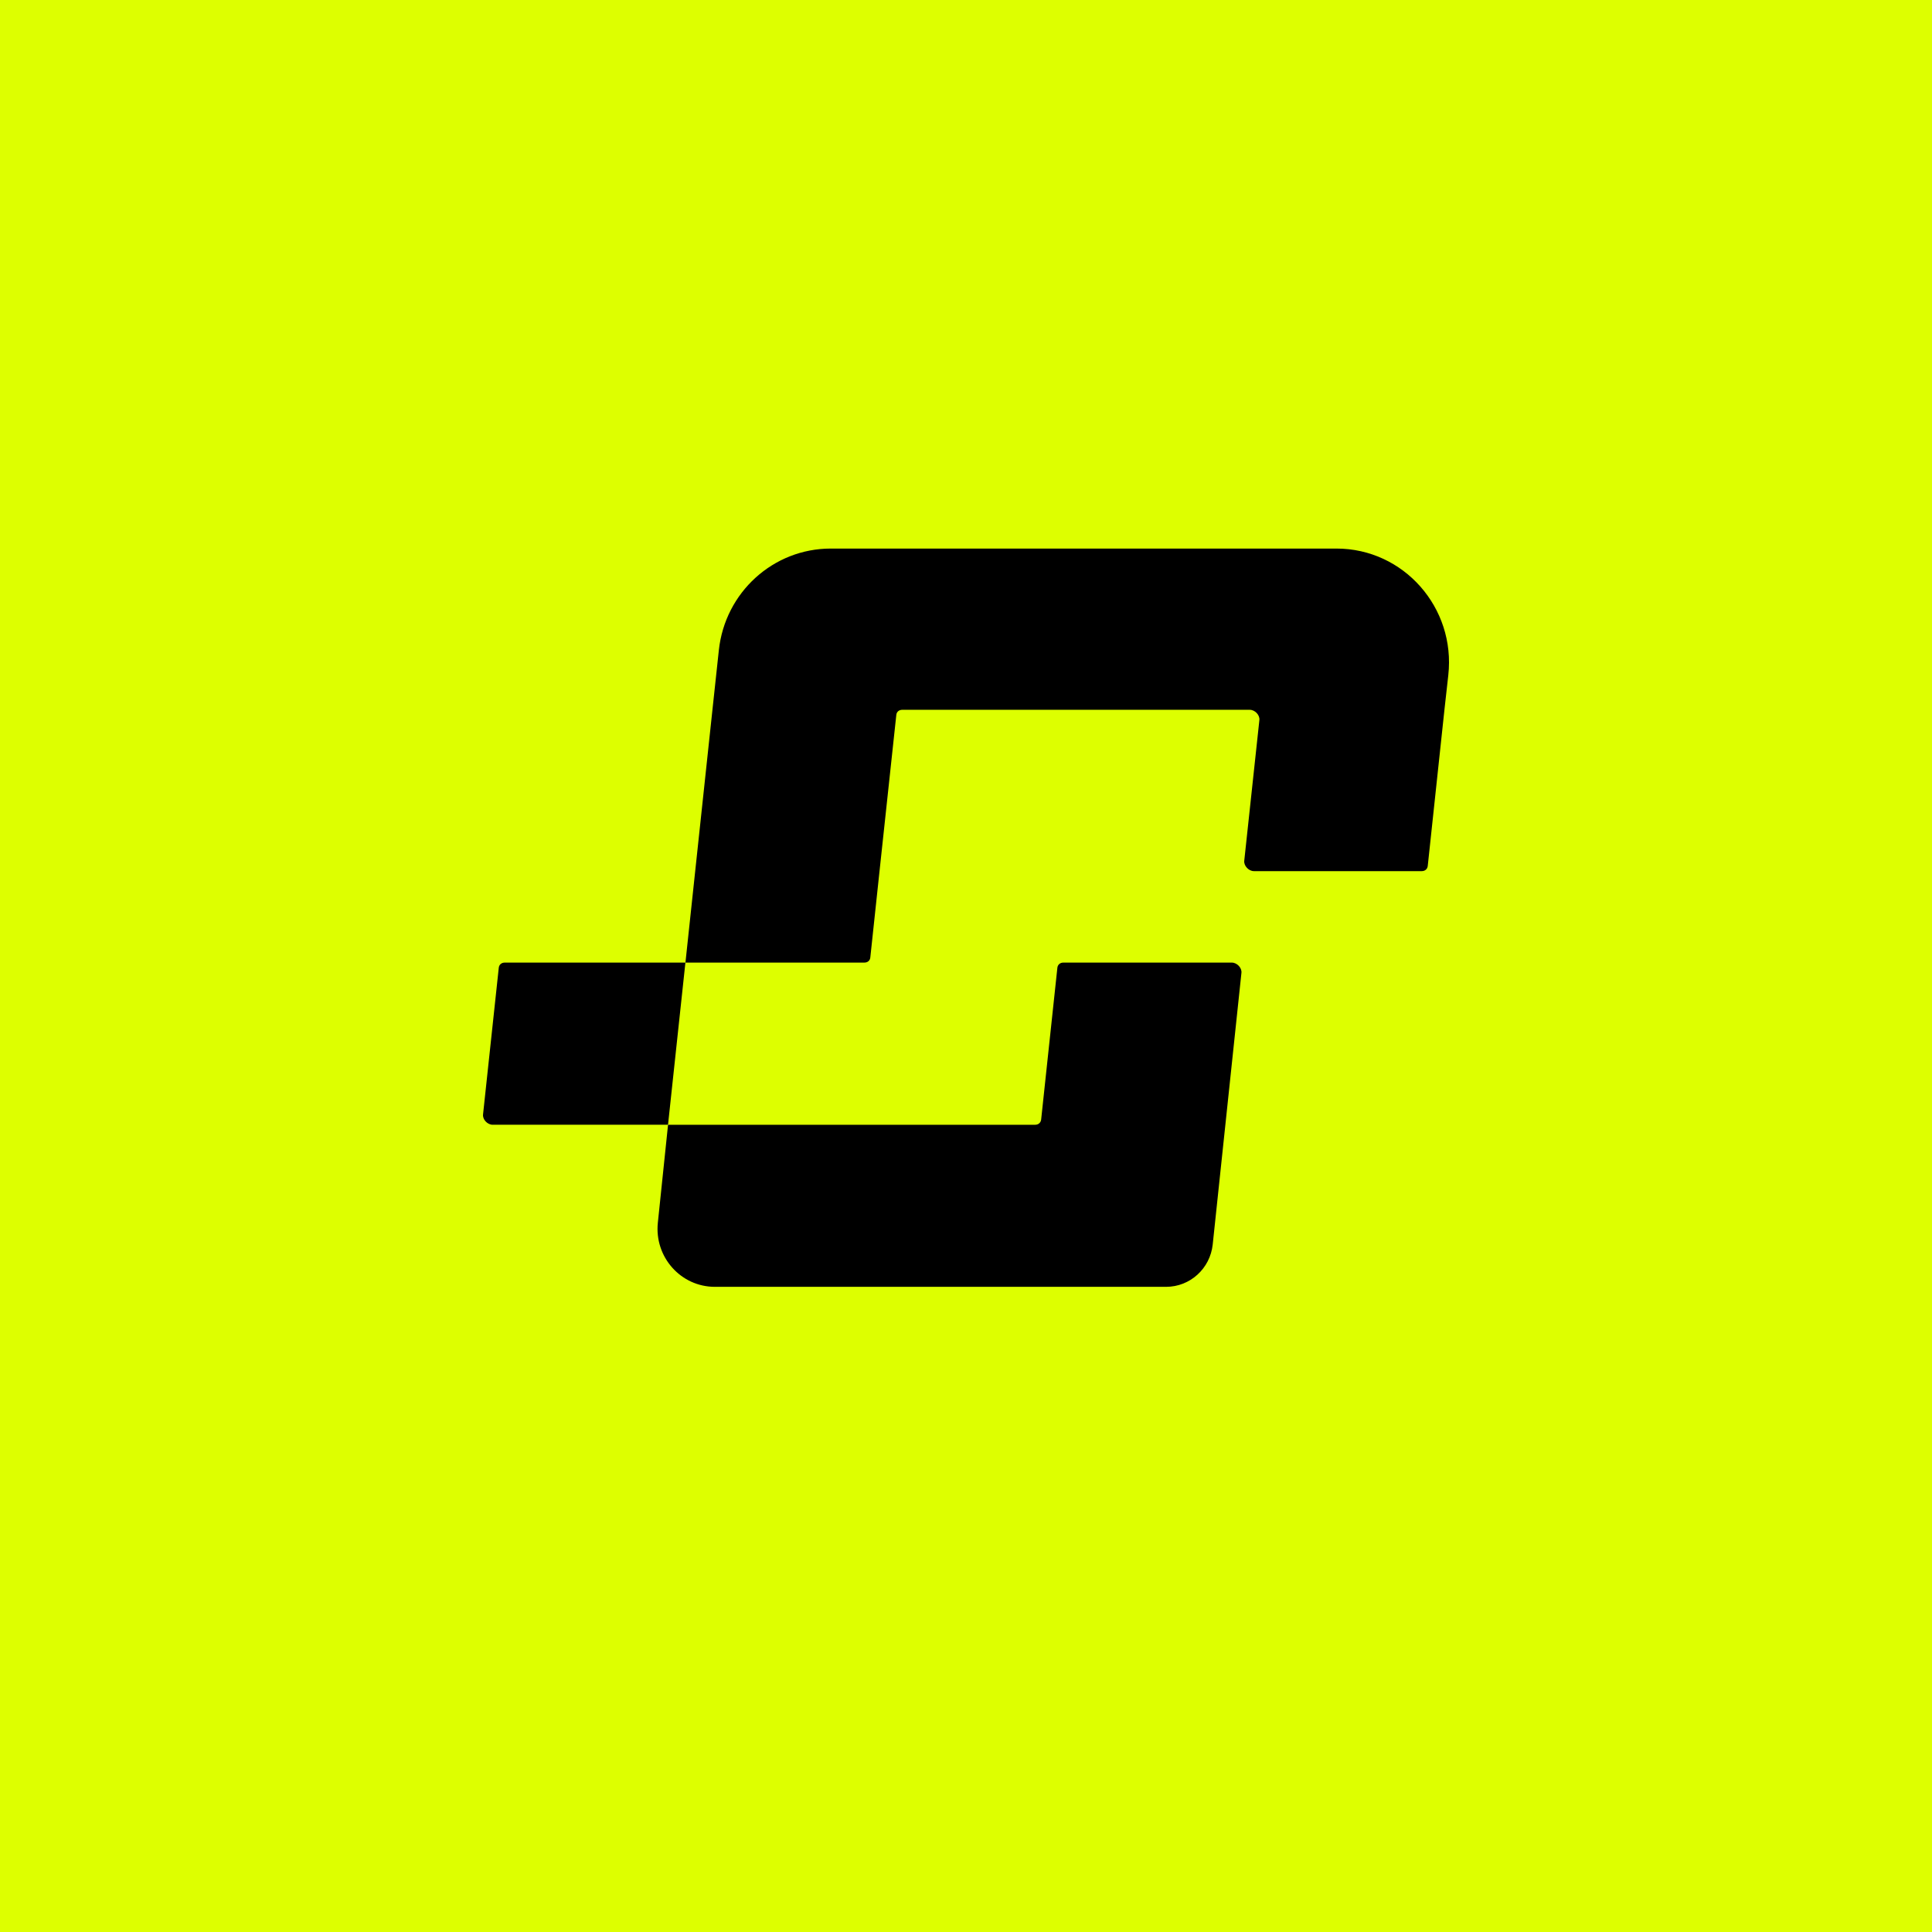
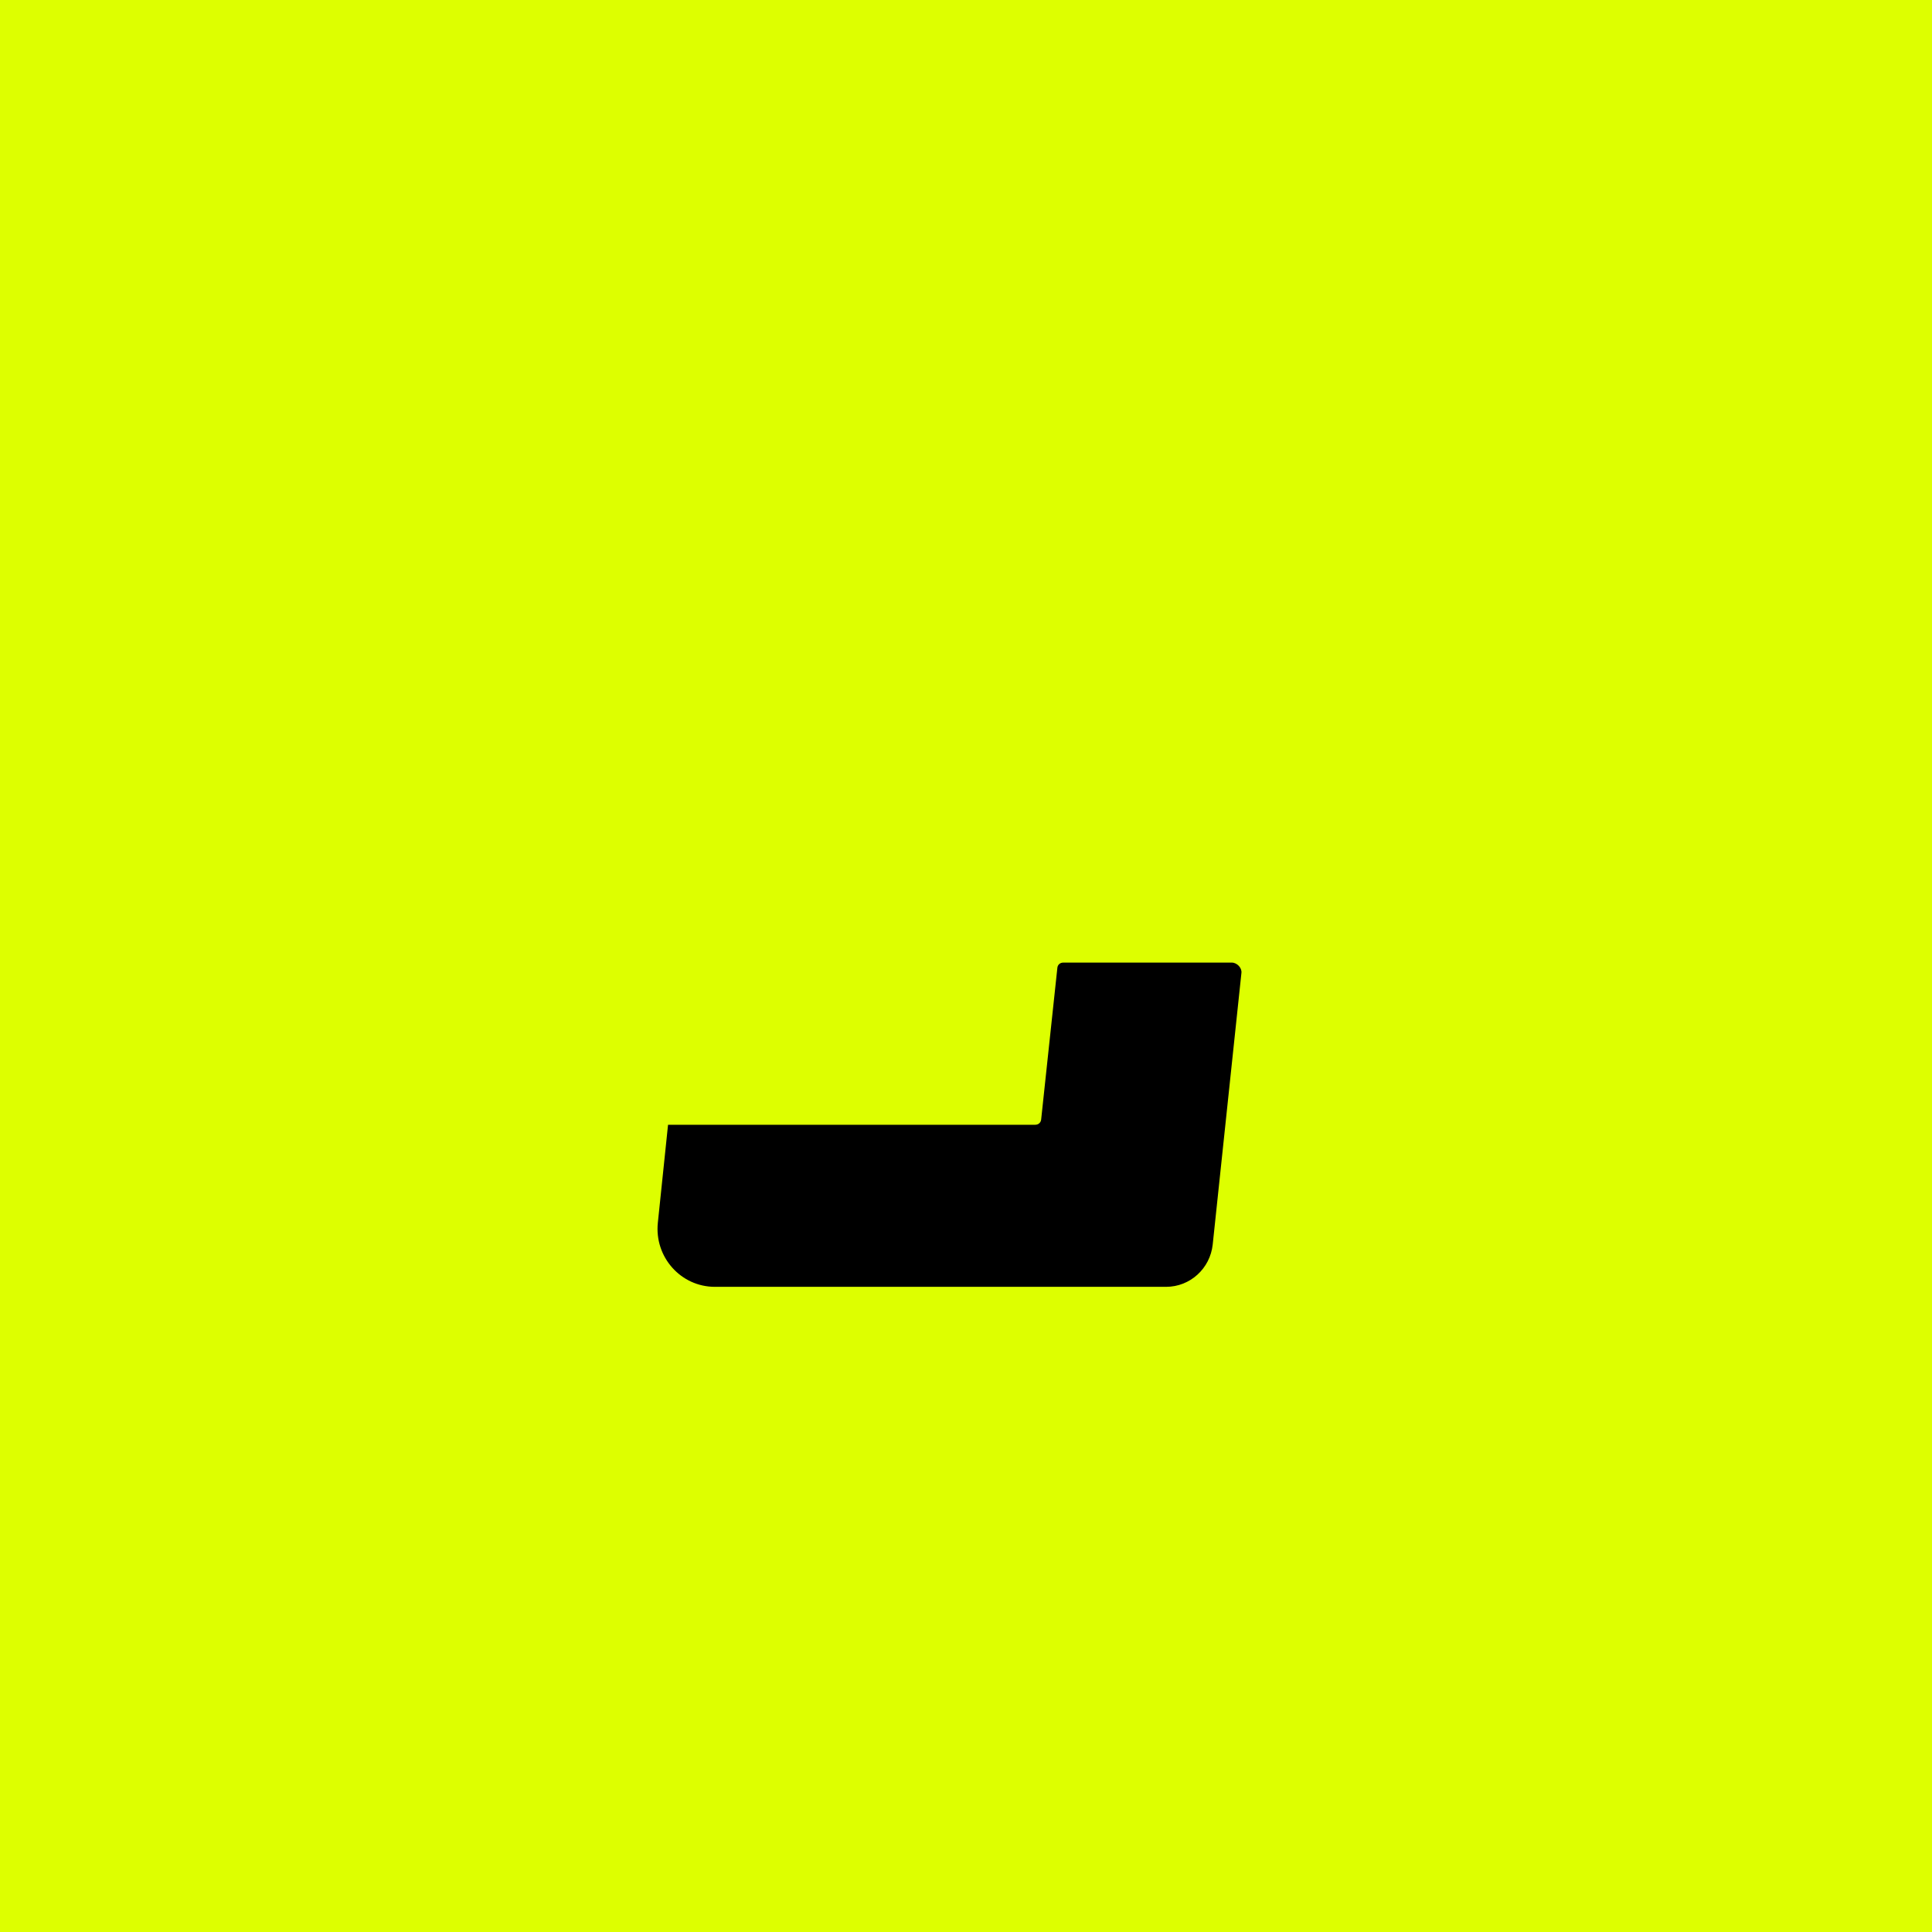
<svg xmlns="http://www.w3.org/2000/svg" width="1024" height="1024" viewBox="0 0 1024 1024" fill="none">
  <rect width="1024" height="1024" fill="#DDFF00" />
-   <path d="M708.36 290.751C743.945 290.751 771.611 322.082 767.624 357.865L765.579 376.209L756.734 458.977C756.54 460.64 755.284 461.716 753.591 461.716H664.599C661.843 461.716 659.232 458.928 659.474 456.286L667.499 381.639C667.788 378.997 665.177 376.209 662.374 376.209H478.204C476.512 376.209 475.207 377.285 475.061 378.948L466.167 461.716L461.285 507.453C461.139 509.117 459.883 510.193 458.141 510.193H363.301L368.474 461.716L377.609 376.209L381.009 344.577C384.301 313.952 409.857 290.75 440.299 290.75H708.36V290.751Z" fill="black" />
  <path d="M618.067 682.045H378.877C360.843 682.045 346.781 666.236 348.67 648.087L354.078 596.146H548.69C550.381 596.146 551.637 595.021 551.831 593.407L560.436 512.889C560.629 511.275 561.886 510.199 563.579 510.199H652.861C655.665 510.199 658.276 512.988 657.986 515.629L642.765 659.585C641.414 672.358 630.762 682.045 618.067 682.045Z" fill="black" />
-   <path d="M363.28 510.199L354.065 596.143H261.135C258.354 596.143 255.736 593.361 256.021 590.708L264.364 512.918C264.538 511.289 265.796 510.199 267.505 510.199H363.28Z" fill="black" />
</svg>